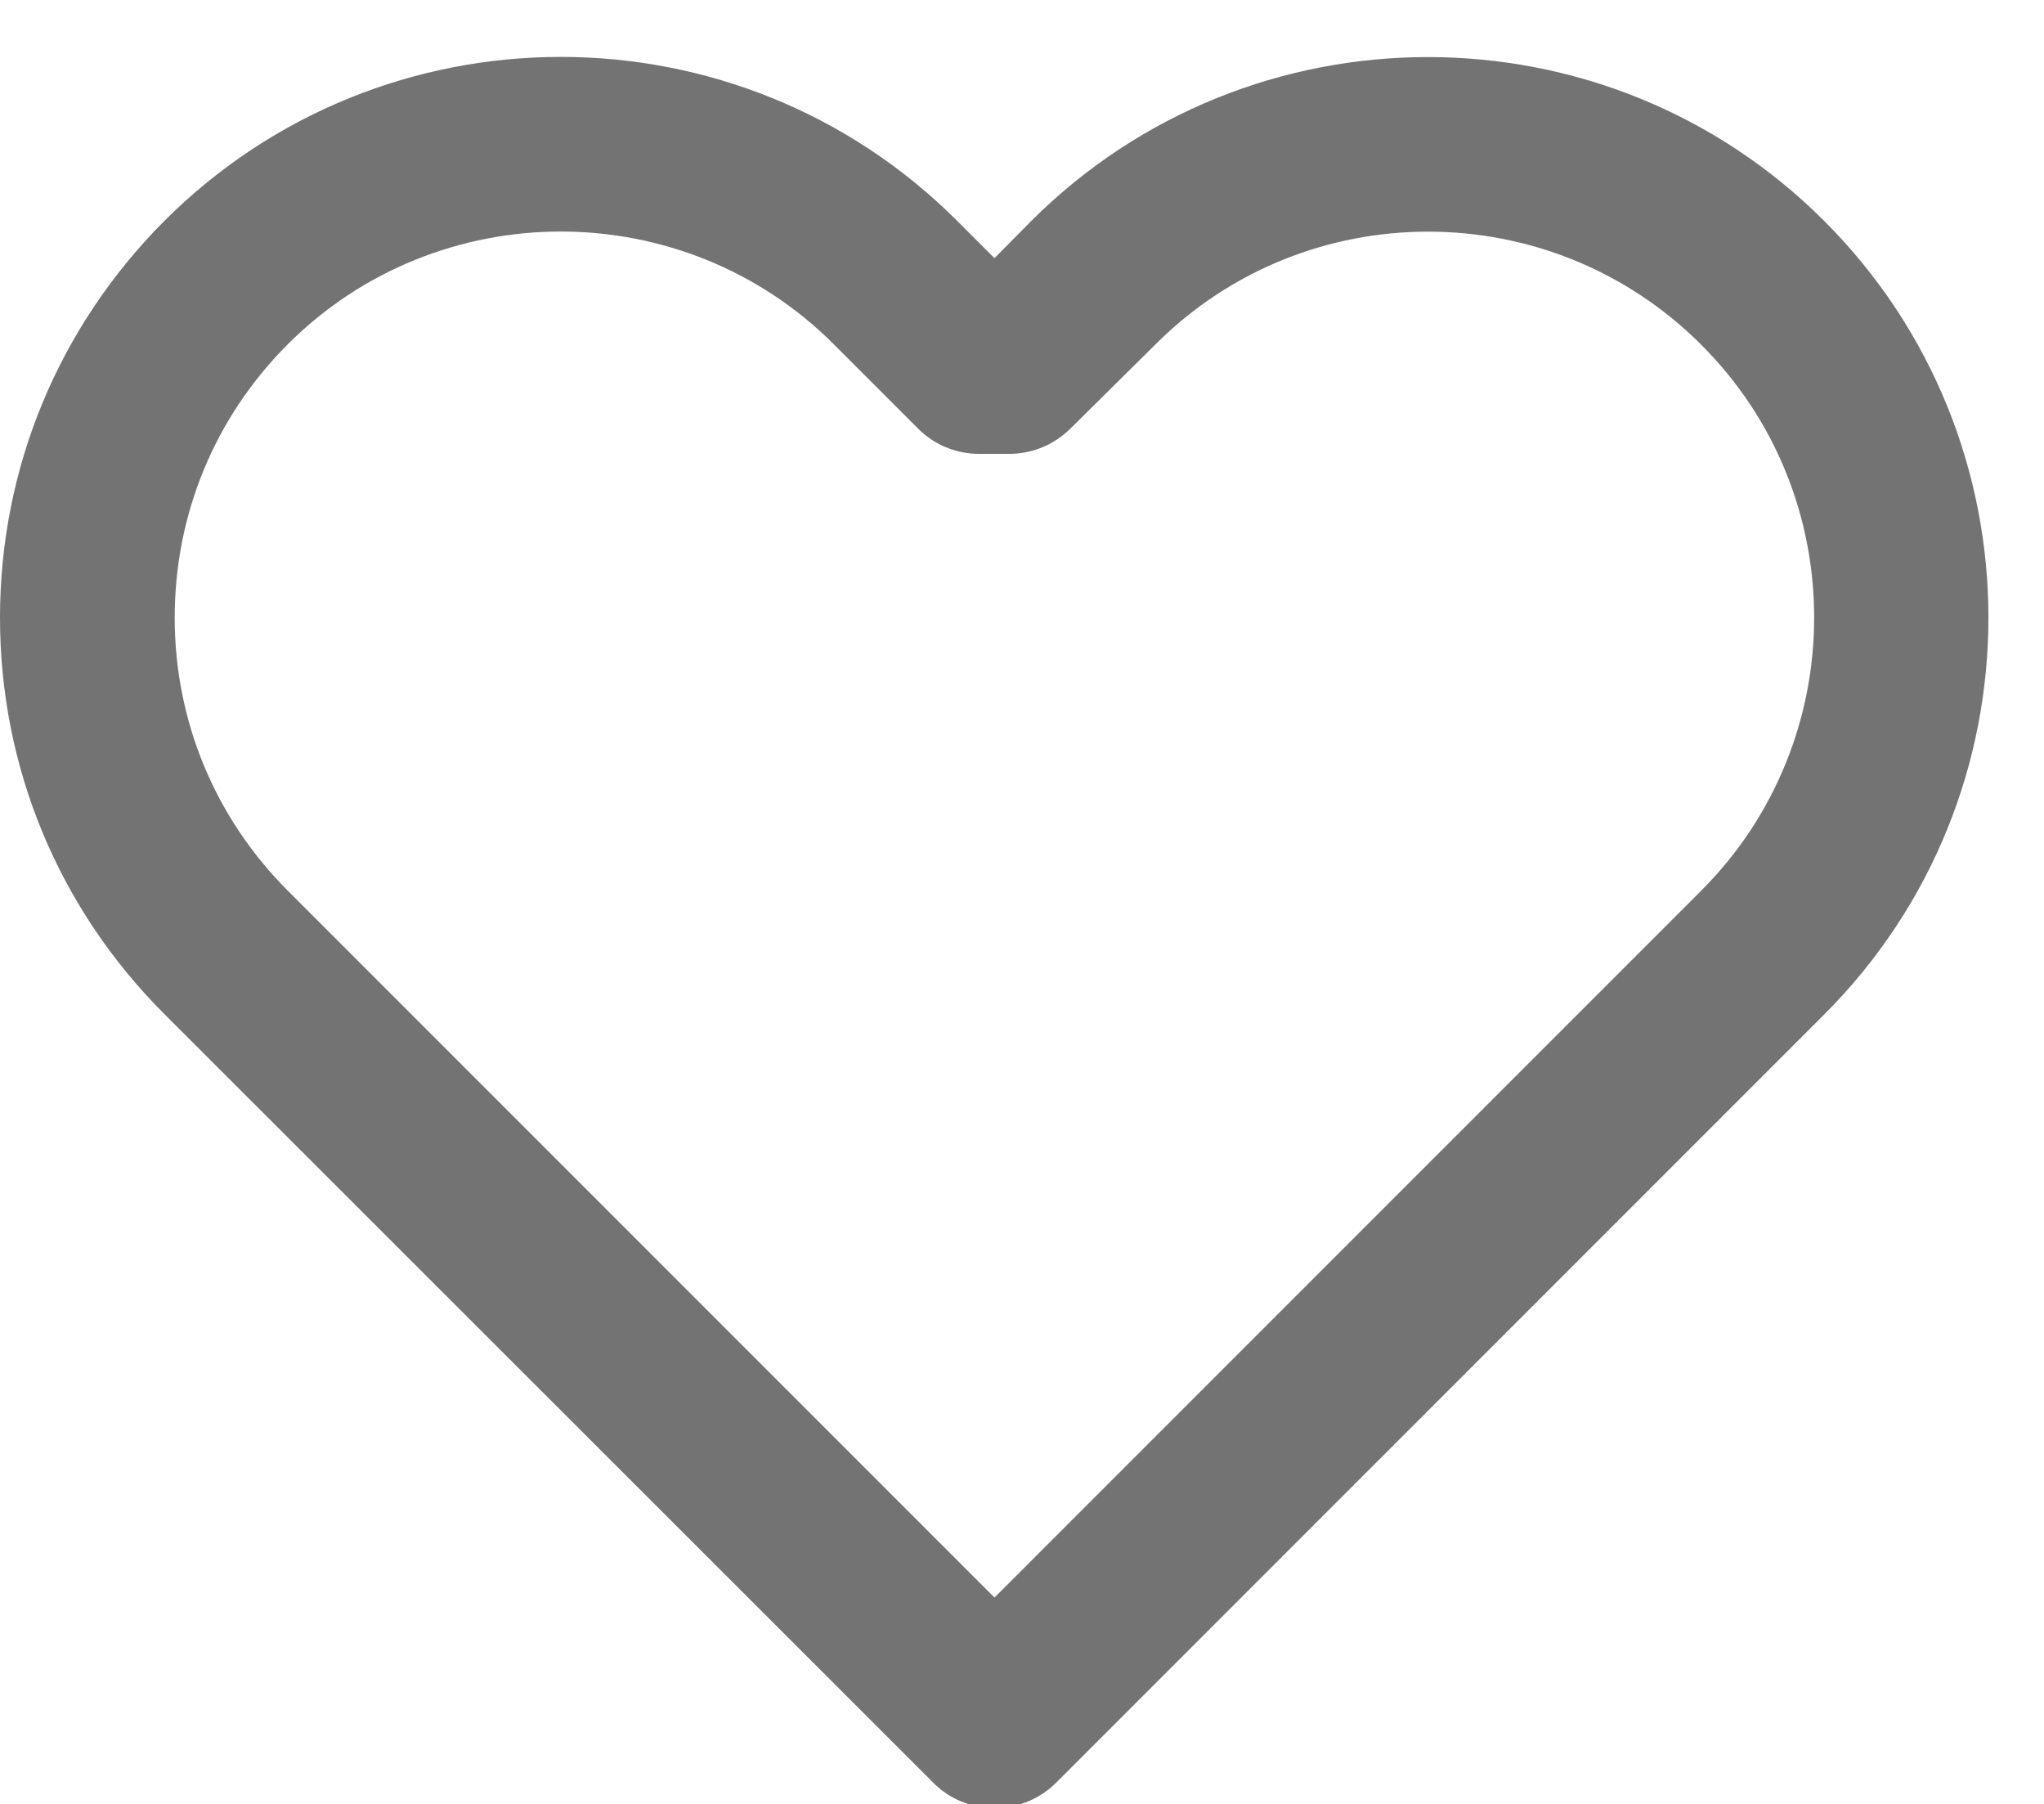
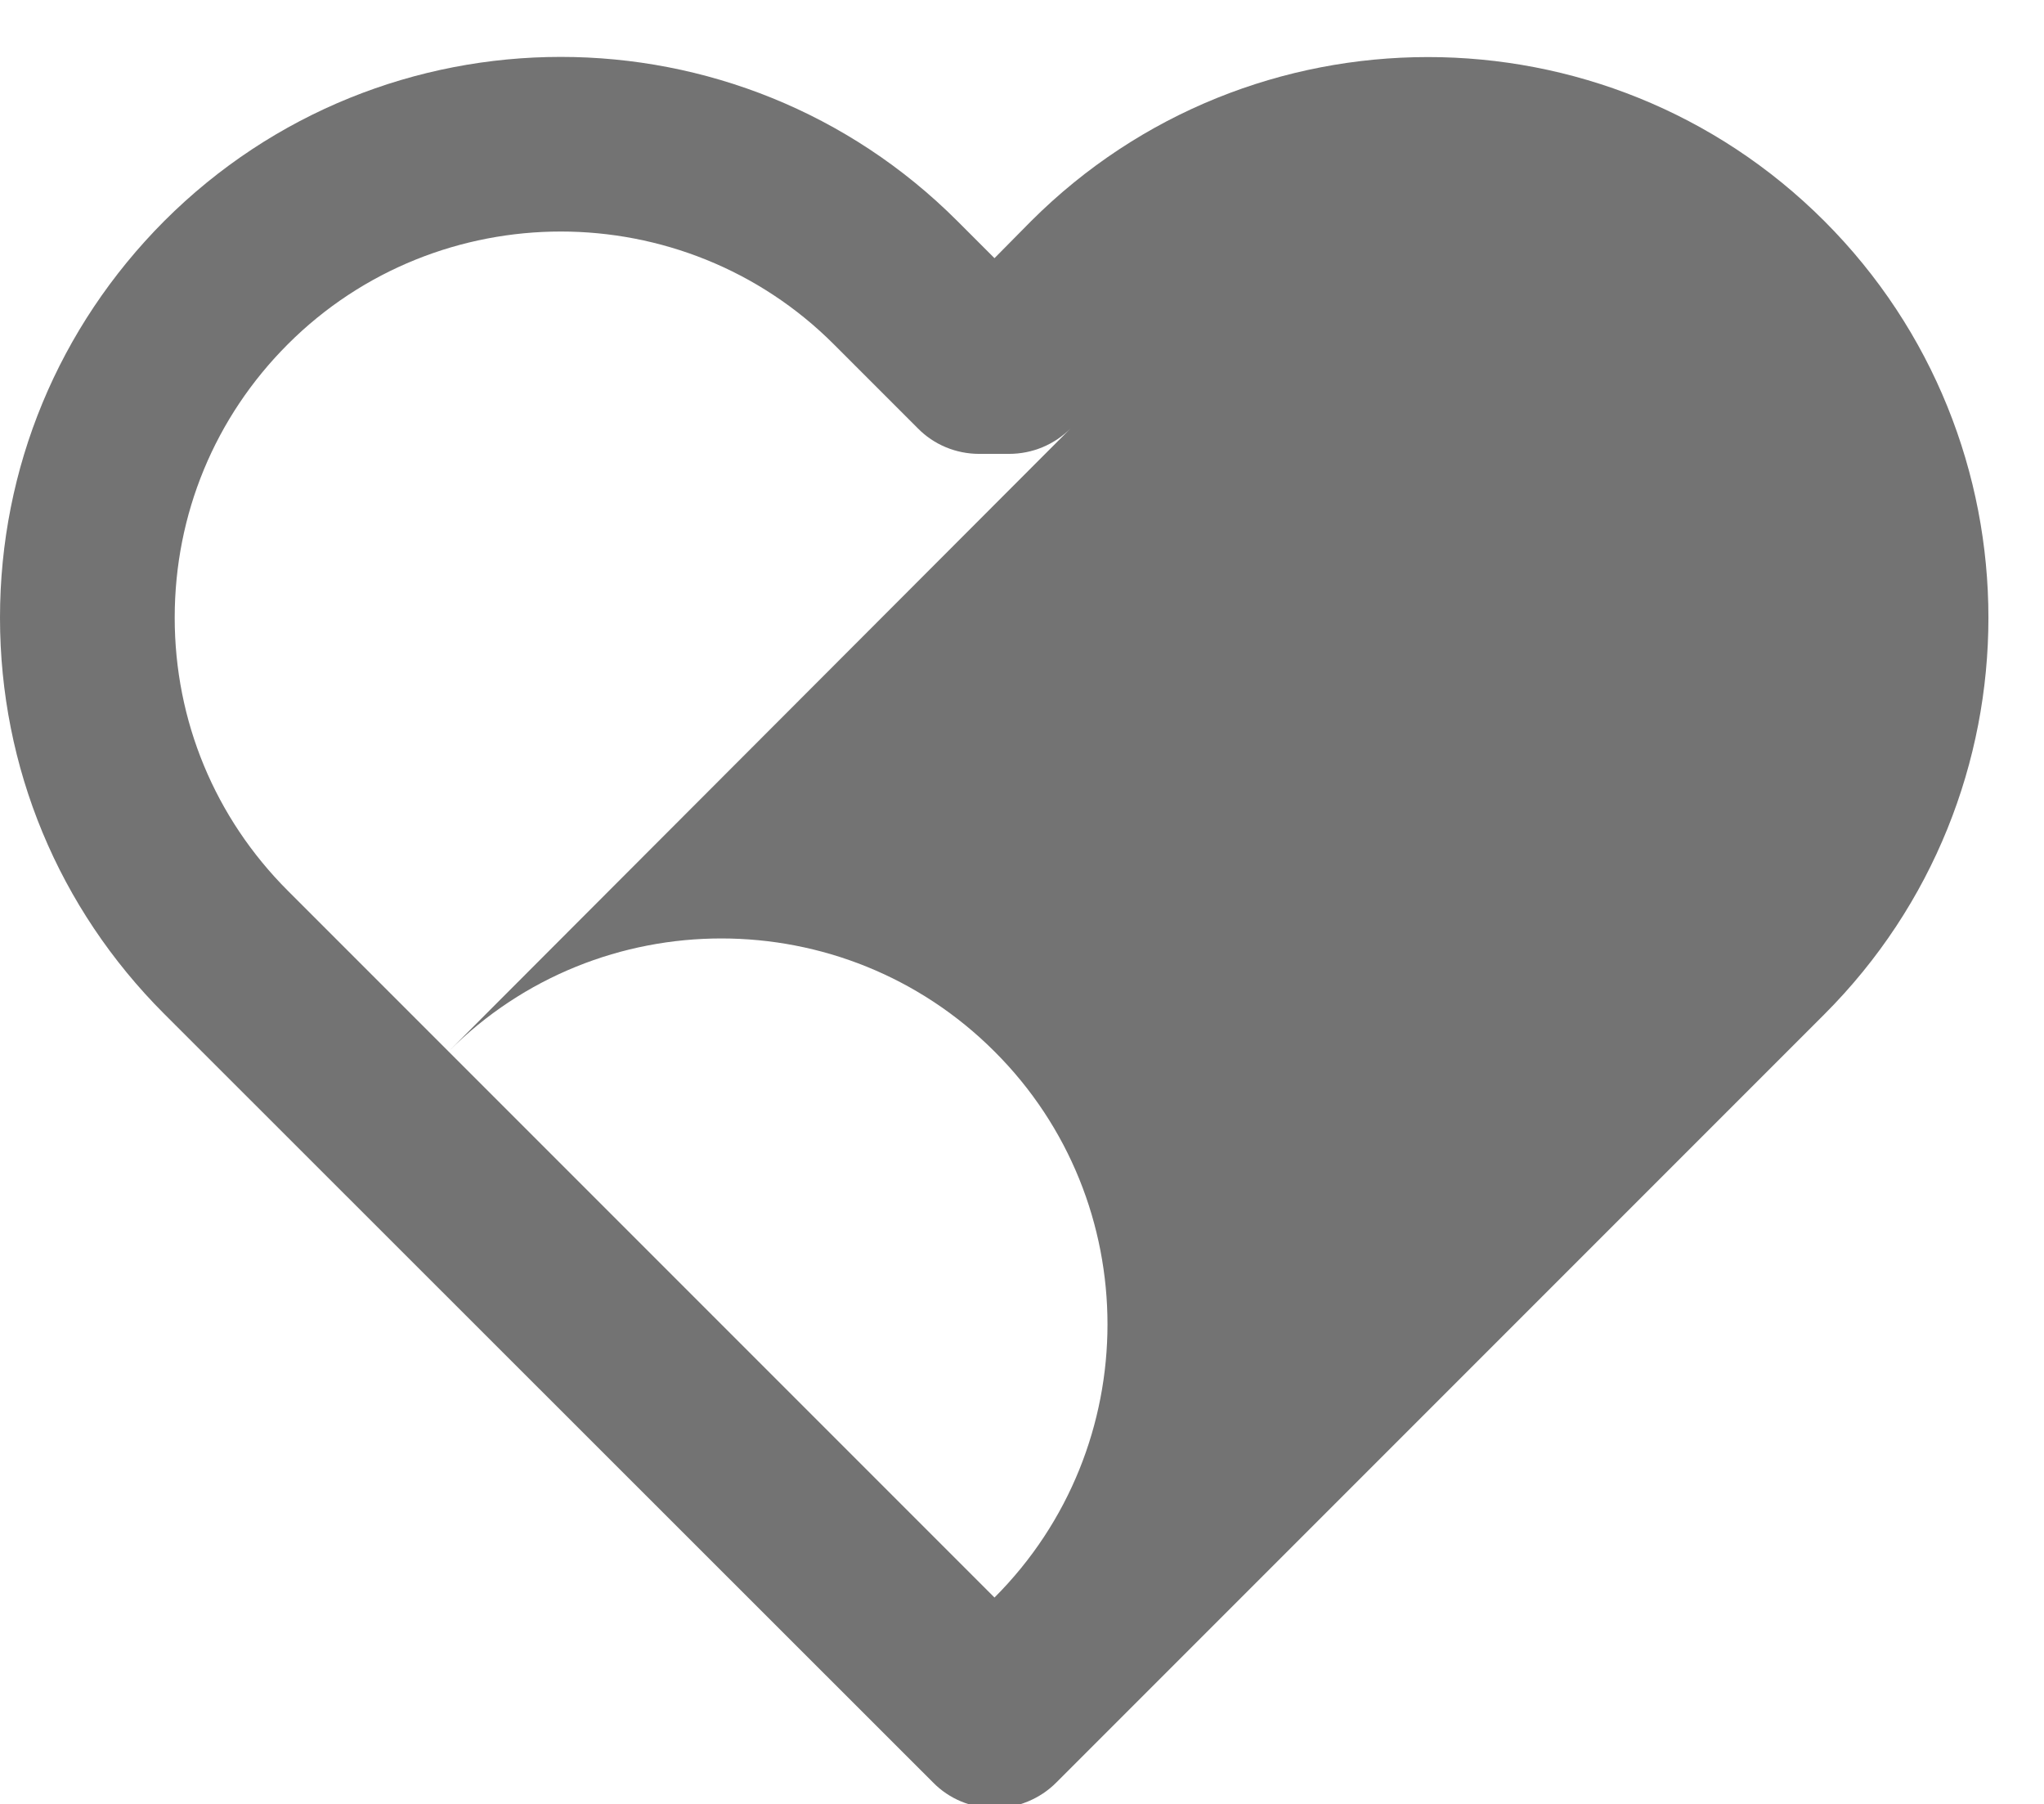
<svg xmlns="http://www.w3.org/2000/svg" fill="#737373" height="41.3" preserveAspectRatio="xMidYMid meet" version="1" viewBox="0.0 -1.3 46.8 41.3" width="46.8" zoomAndPan="magnify">
  <g id="change1_1">
-     <path d="M22.77,40.09L22.77,40.09c-0.53,0-1.04-0.21-1.41-0.59L3.76,21.91C1.34,19.49,0,16.27,0,12.84s1.34-6.65,3.76-9.08 c5.01-5.01,13.15-5.01,18.16,0l0.85,0.85l0.84-0.85c5.01-5,13.15-5.01,18.16,0s5.01,13.15,0,18.16L24.18,39.51 C23.81,39.88,23.3,40.09,22.77,40.09z M12.84,4c-2.26,0-4.53,0.86-6.25,2.58C4.92,8.25,4,10.47,4,12.84c0,2.36,0.92,4.58,2.59,6.25 l16.18,16.18l16.18-16.18c3.45-3.45,3.45-9.06,0-12.5c-3.45-3.45-9.06-3.45-12.5,0L24.52,8.5c-0.38,0.38-0.88,0.59-1.42,0.59h-0.68 c-0.53,0-1.04-0.21-1.41-0.59l-1.92-1.92C17.37,4.86,15.1,4,12.84,4z" fill="inherit" />
+     <path d="M22.77,40.09L22.77,40.09c-0.53,0-1.04-0.21-1.41-0.59L3.76,21.91C1.34,19.49,0,16.27,0,12.84s1.34-6.65,3.76-9.08 c5.01-5.01,13.15-5.01,18.16,0l0.85,0.85l0.84-0.85c5.01-5,13.15-5.01,18.16,0s5.01,13.15,0,18.16L24.18,39.51 C23.81,39.88,23.3,40.09,22.77,40.09z M12.84,4c-2.26,0-4.53,0.86-6.25,2.58C4.92,8.25,4,10.47,4,12.84c0,2.36,0.92,4.58,2.59,6.25 l16.18,16.18c3.45-3.45,3.45-9.06,0-12.5c-3.45-3.45-9.06-3.45-12.5,0L24.52,8.5c-0.38,0.38-0.88,0.59-1.42,0.59h-0.68 c-0.53,0-1.04-0.21-1.41-0.59l-1.92-1.92C17.37,4.86,15.1,4,12.84,4z" fill="inherit" />
  </g>
</svg>